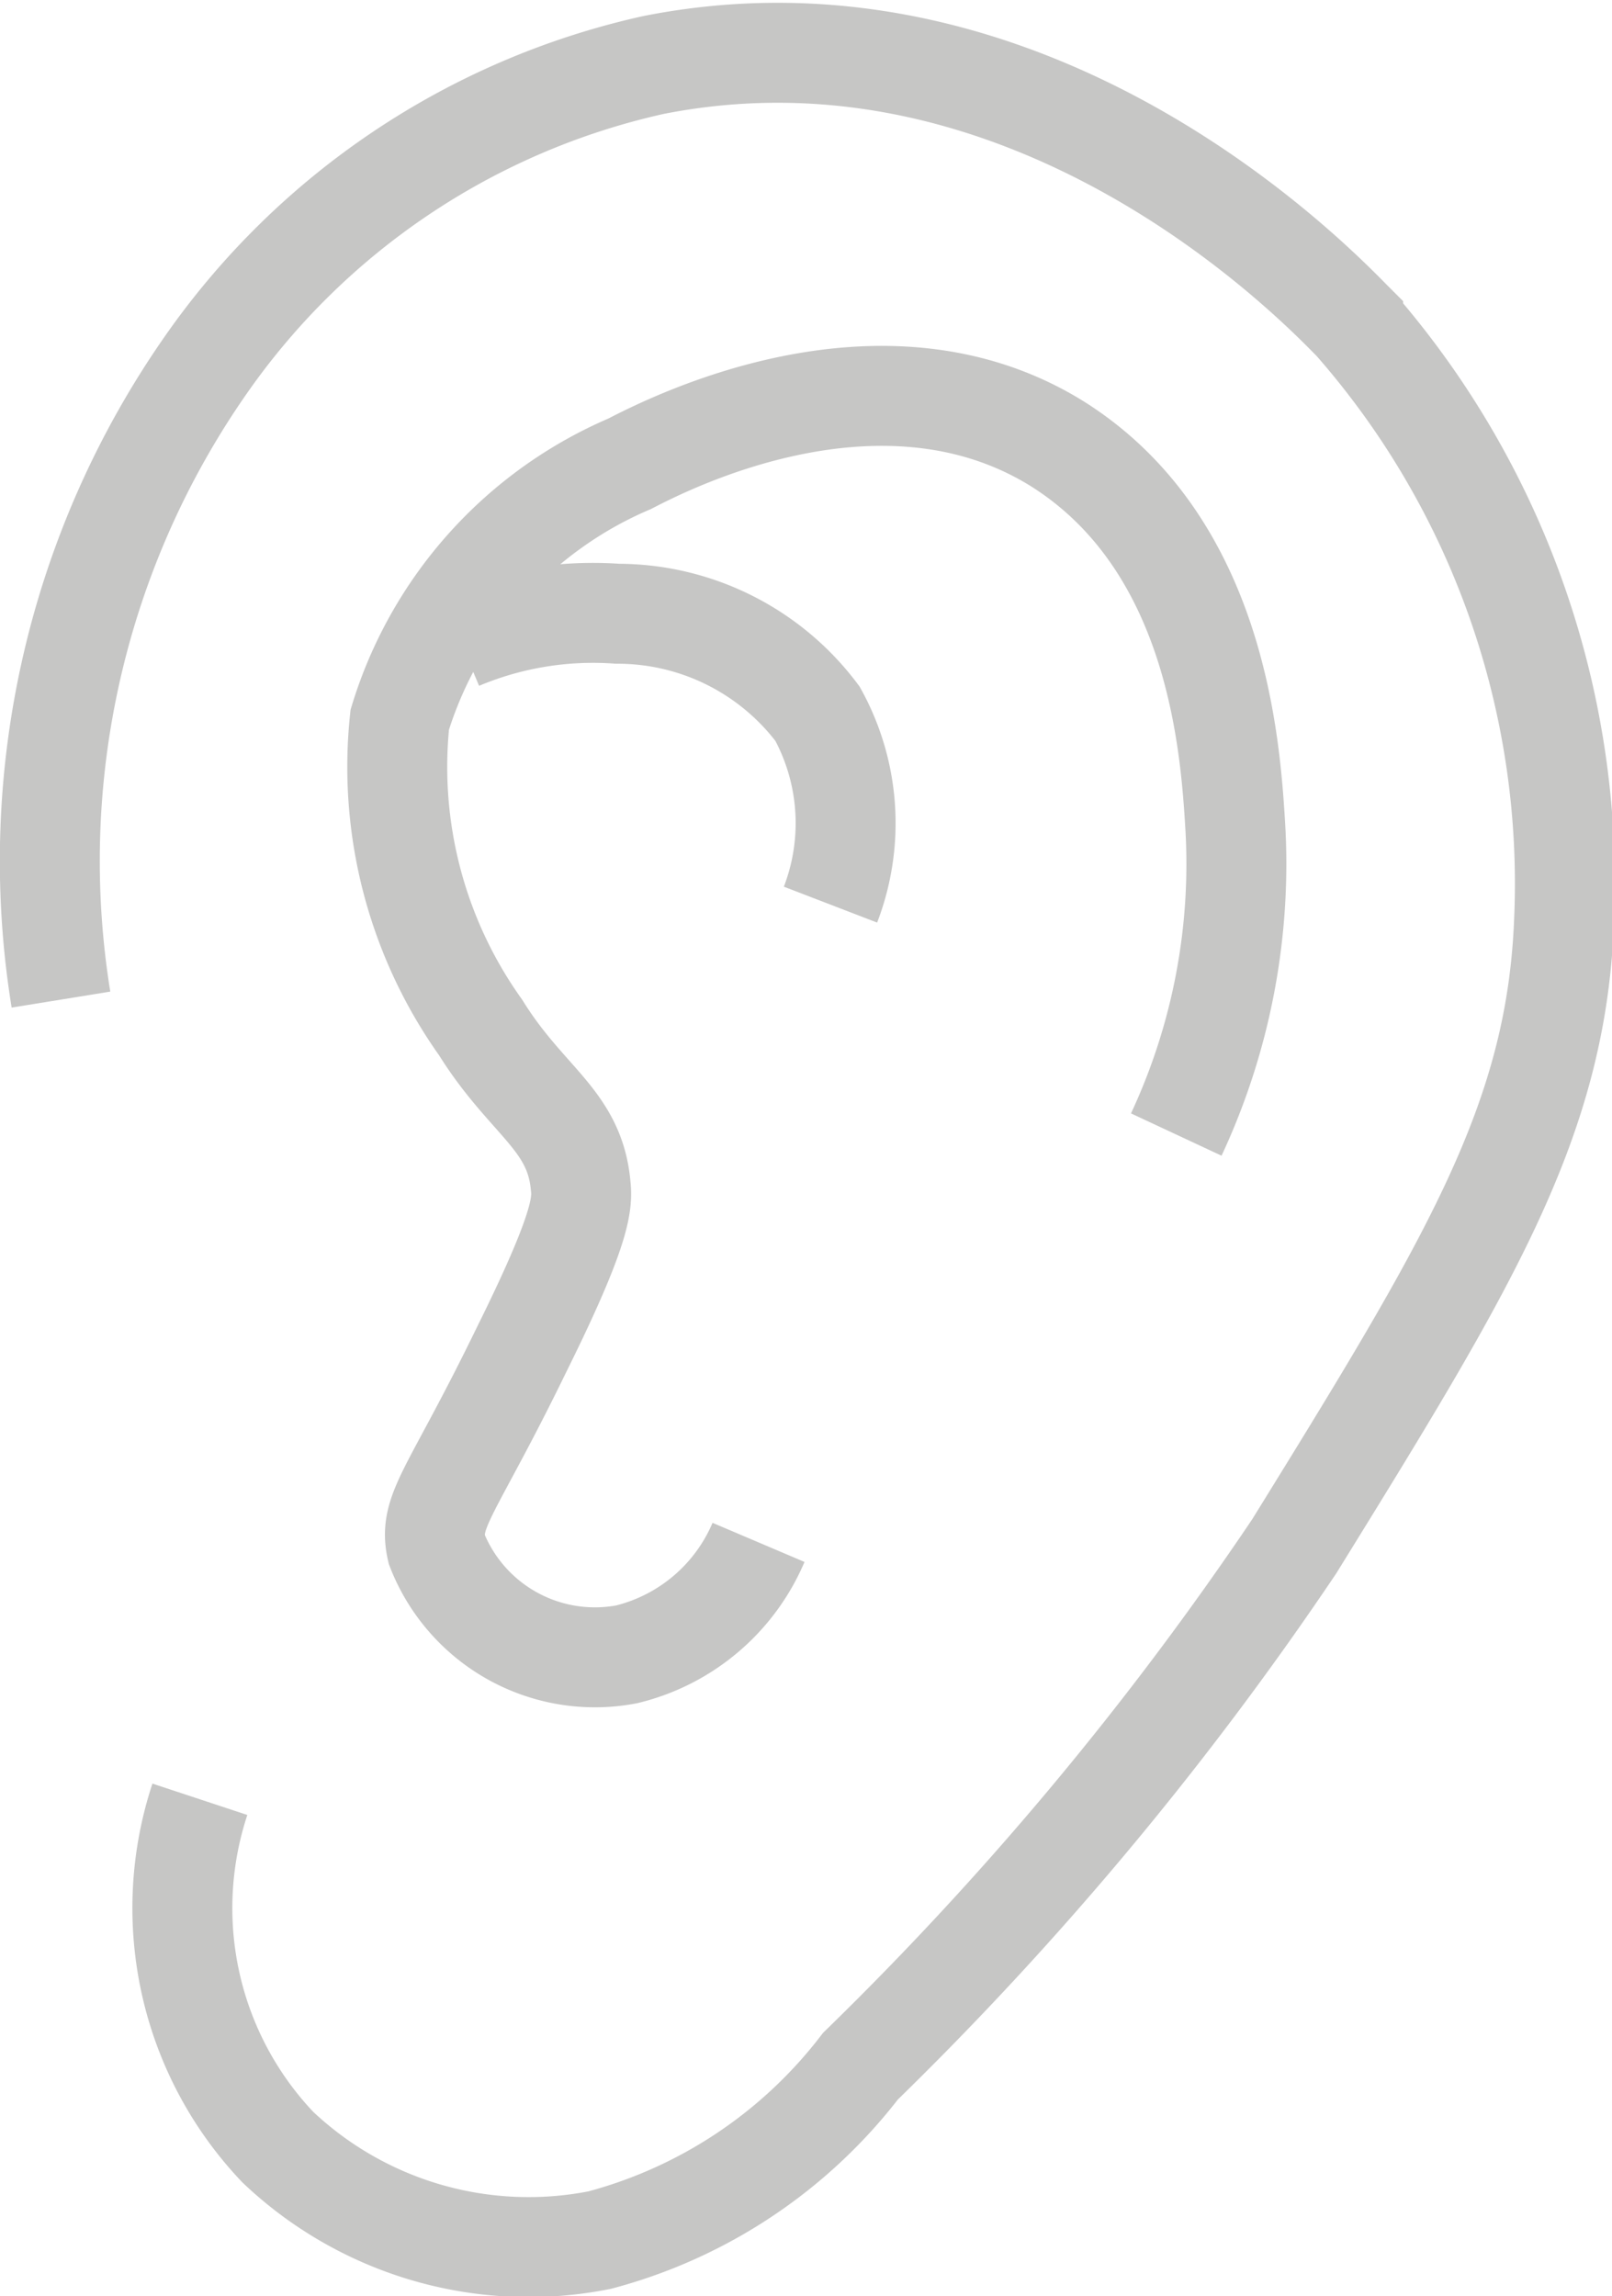
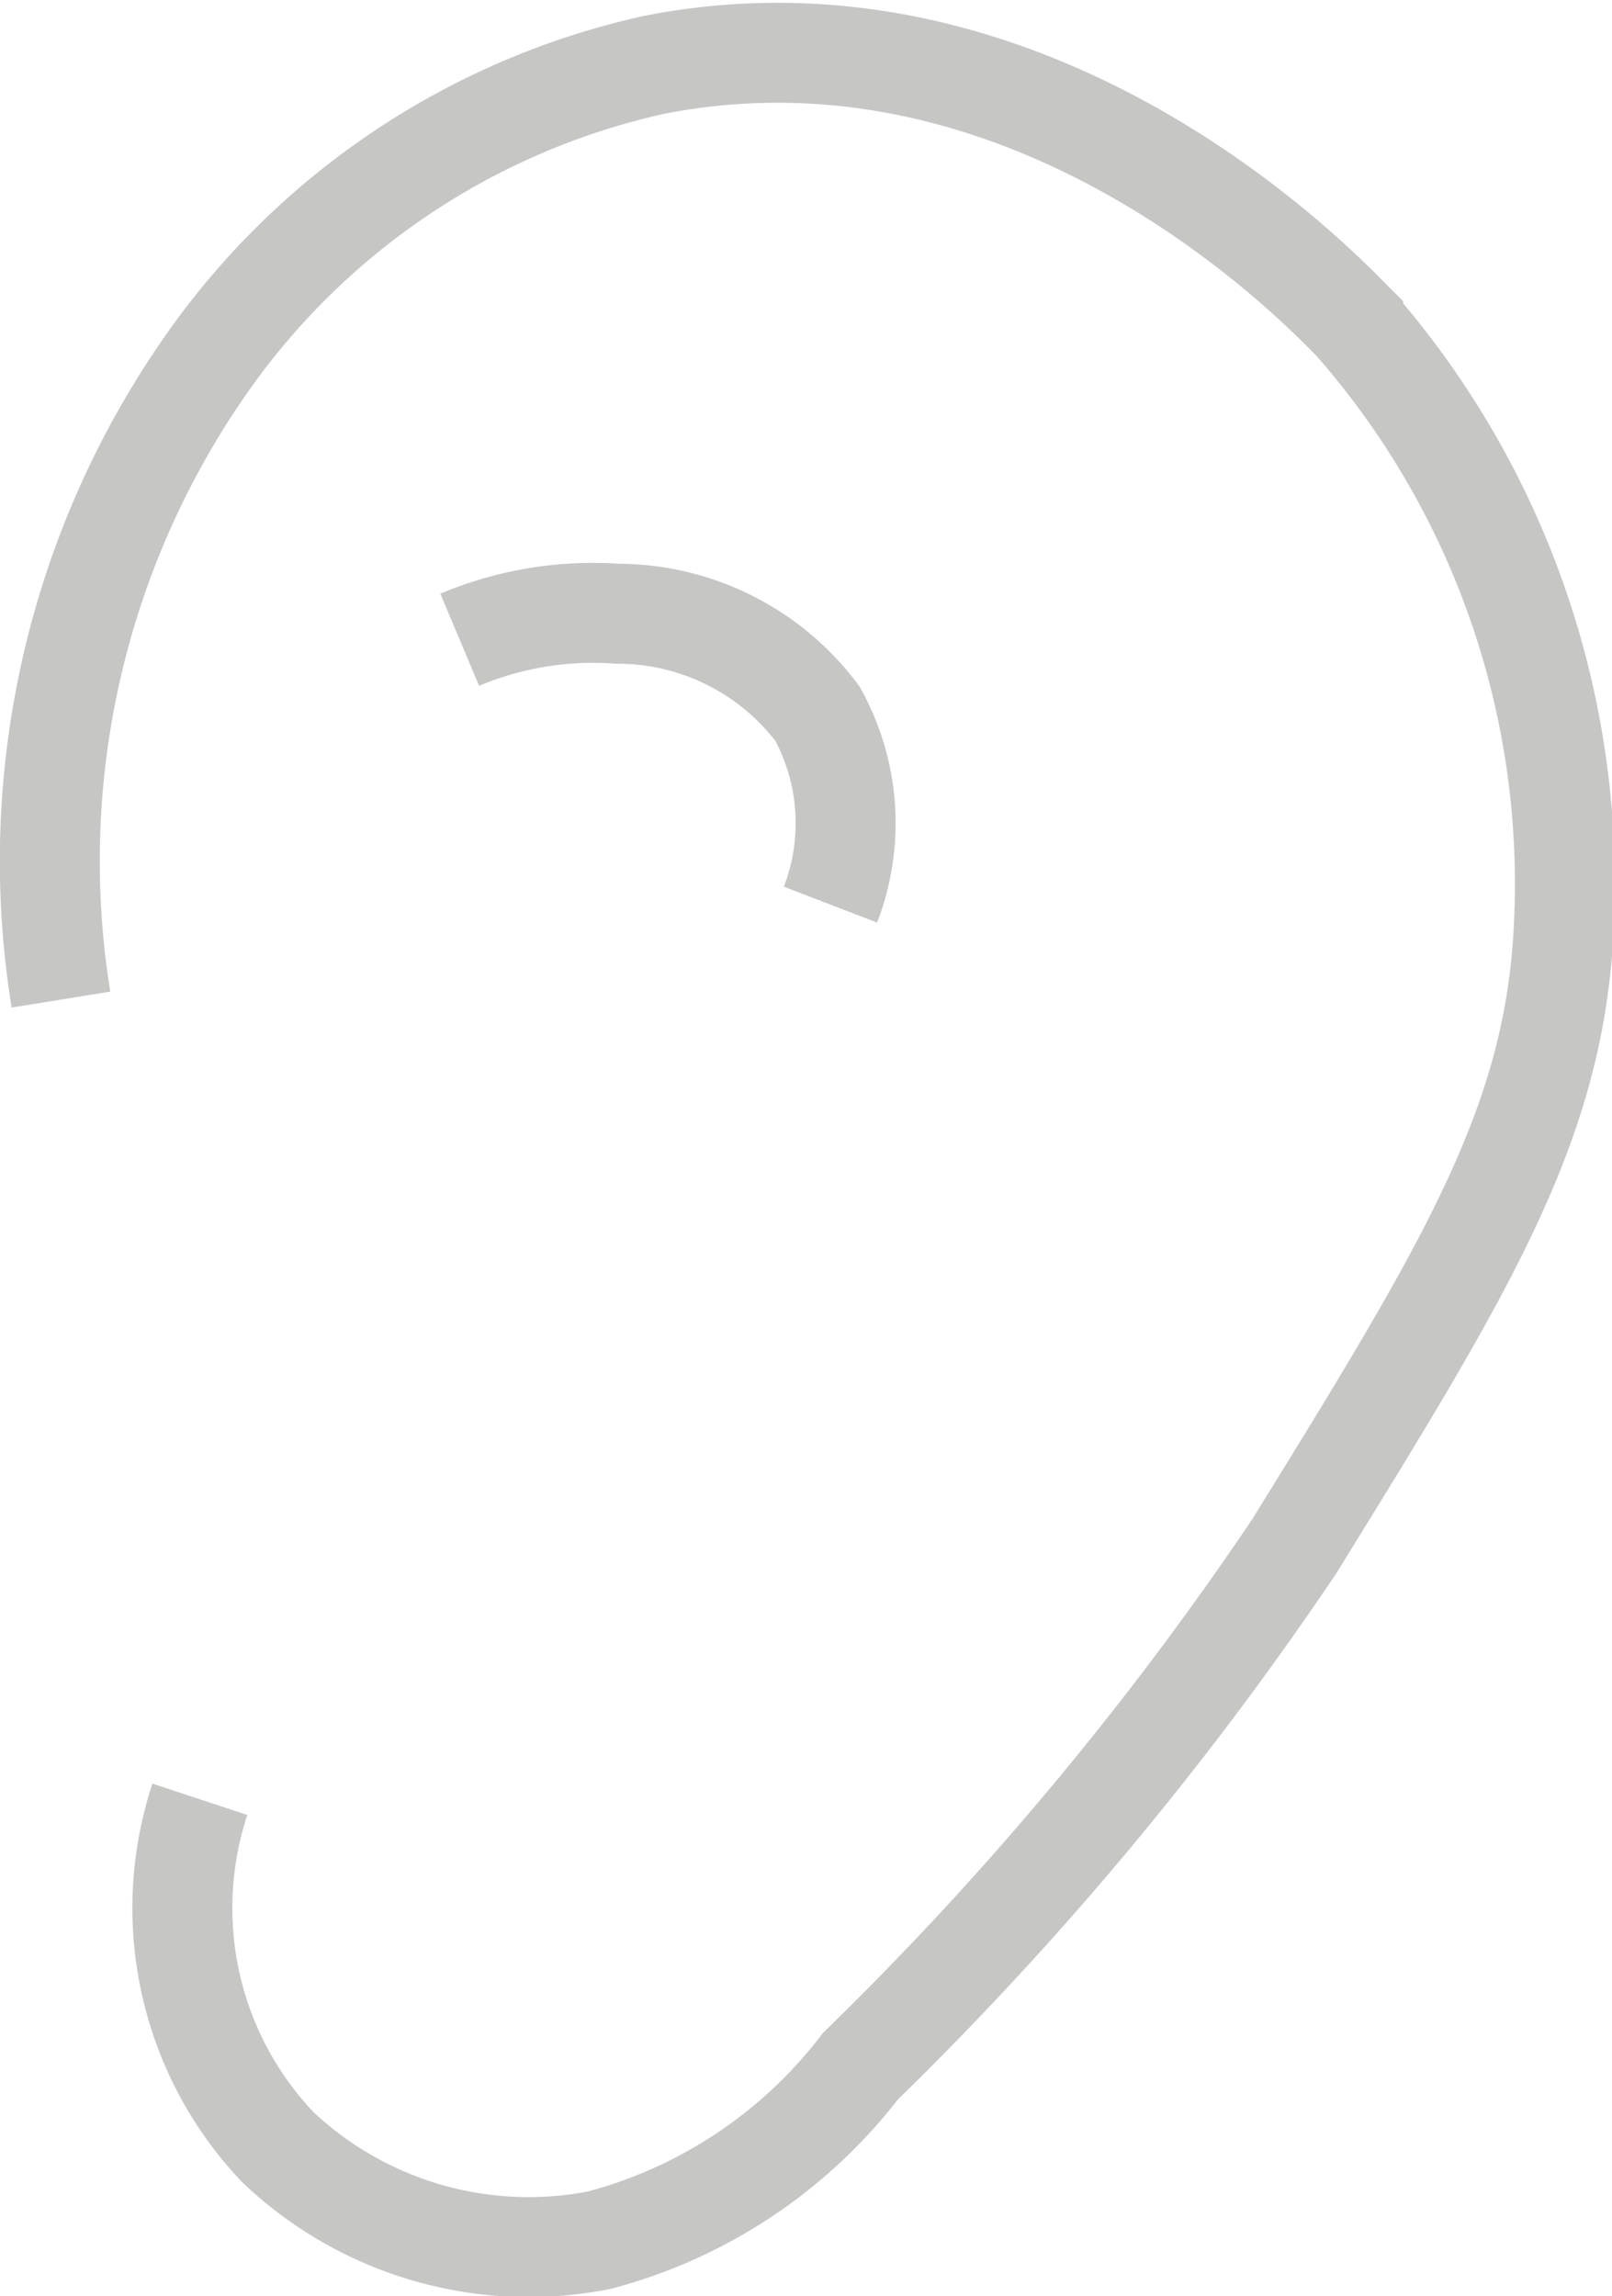
<svg xmlns="http://www.w3.org/2000/svg" id="Vrstva_1" data-name="Vrstva 1" viewBox="0 0 16.13 22.97">
  <defs>
    <style>.cls-1{fill:none;stroke:#c6c6c5;stroke-miterlimit:10;}</style>
  </defs>
  <path class="cls-1" d="M.61,10A8.67,8.67,0,0,1,2.06,3.65a7.42,7.42,0,0,1,4.48-3c3.85-.76,6.7,2.27,7,2.57a8.51,8.51,0,0,1,2.11,6c-.08,2-.95,3.42-2.7,6.25a32.86,32.86,0,0,1-4.34,5.2A4.86,4.86,0,0,1,6,22.41a3.65,3.65,0,0,1-3.22-.93A3.47,3.47,0,0,1,2,18" />
-   <path class="cls-1" d="M7.59,15.43a1.93,1.93,0,0,1-1.32,1.12,1.7,1.7,0,0,1-1.9-1.05c-.09-.39.15-.56.85-2,.6-1.21.61-1.46.59-1.64-.06-.66-.54-.84-1-1.58A4.49,4.49,0,0,1,4,7.2a4.08,4.08,0,0,1,2.3-2.56c.37-.19,2.51-1.3,4.28-.2,1.59,1,1.73,3,1.78,3.82a6.4,6.4,0,0,1-.59,3.09" />
  <path class="cls-1" d="M8.31,9.05a2.27,2.27,0,0,0-.13-1.91,2.5,2.5,0,0,0-2-1,3.44,3.44,0,0,0-1.58.26" />
</svg>